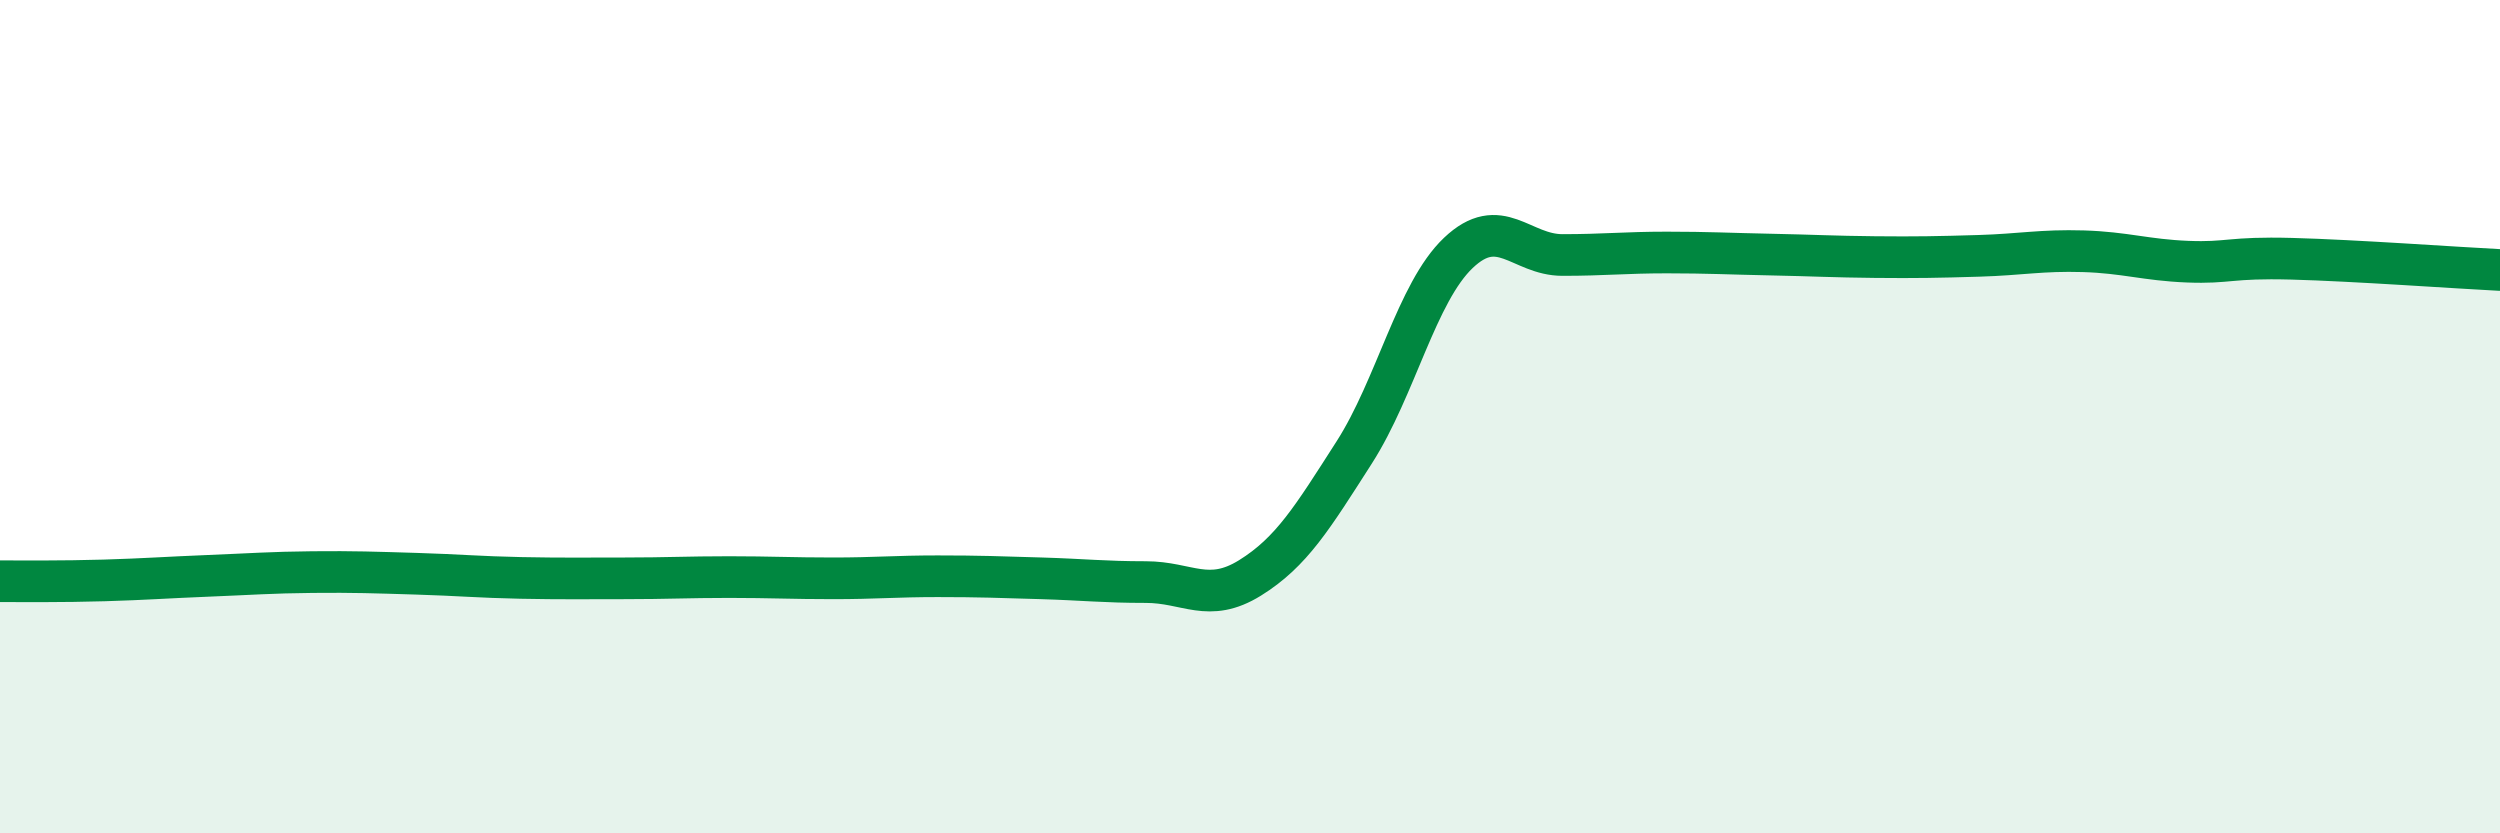
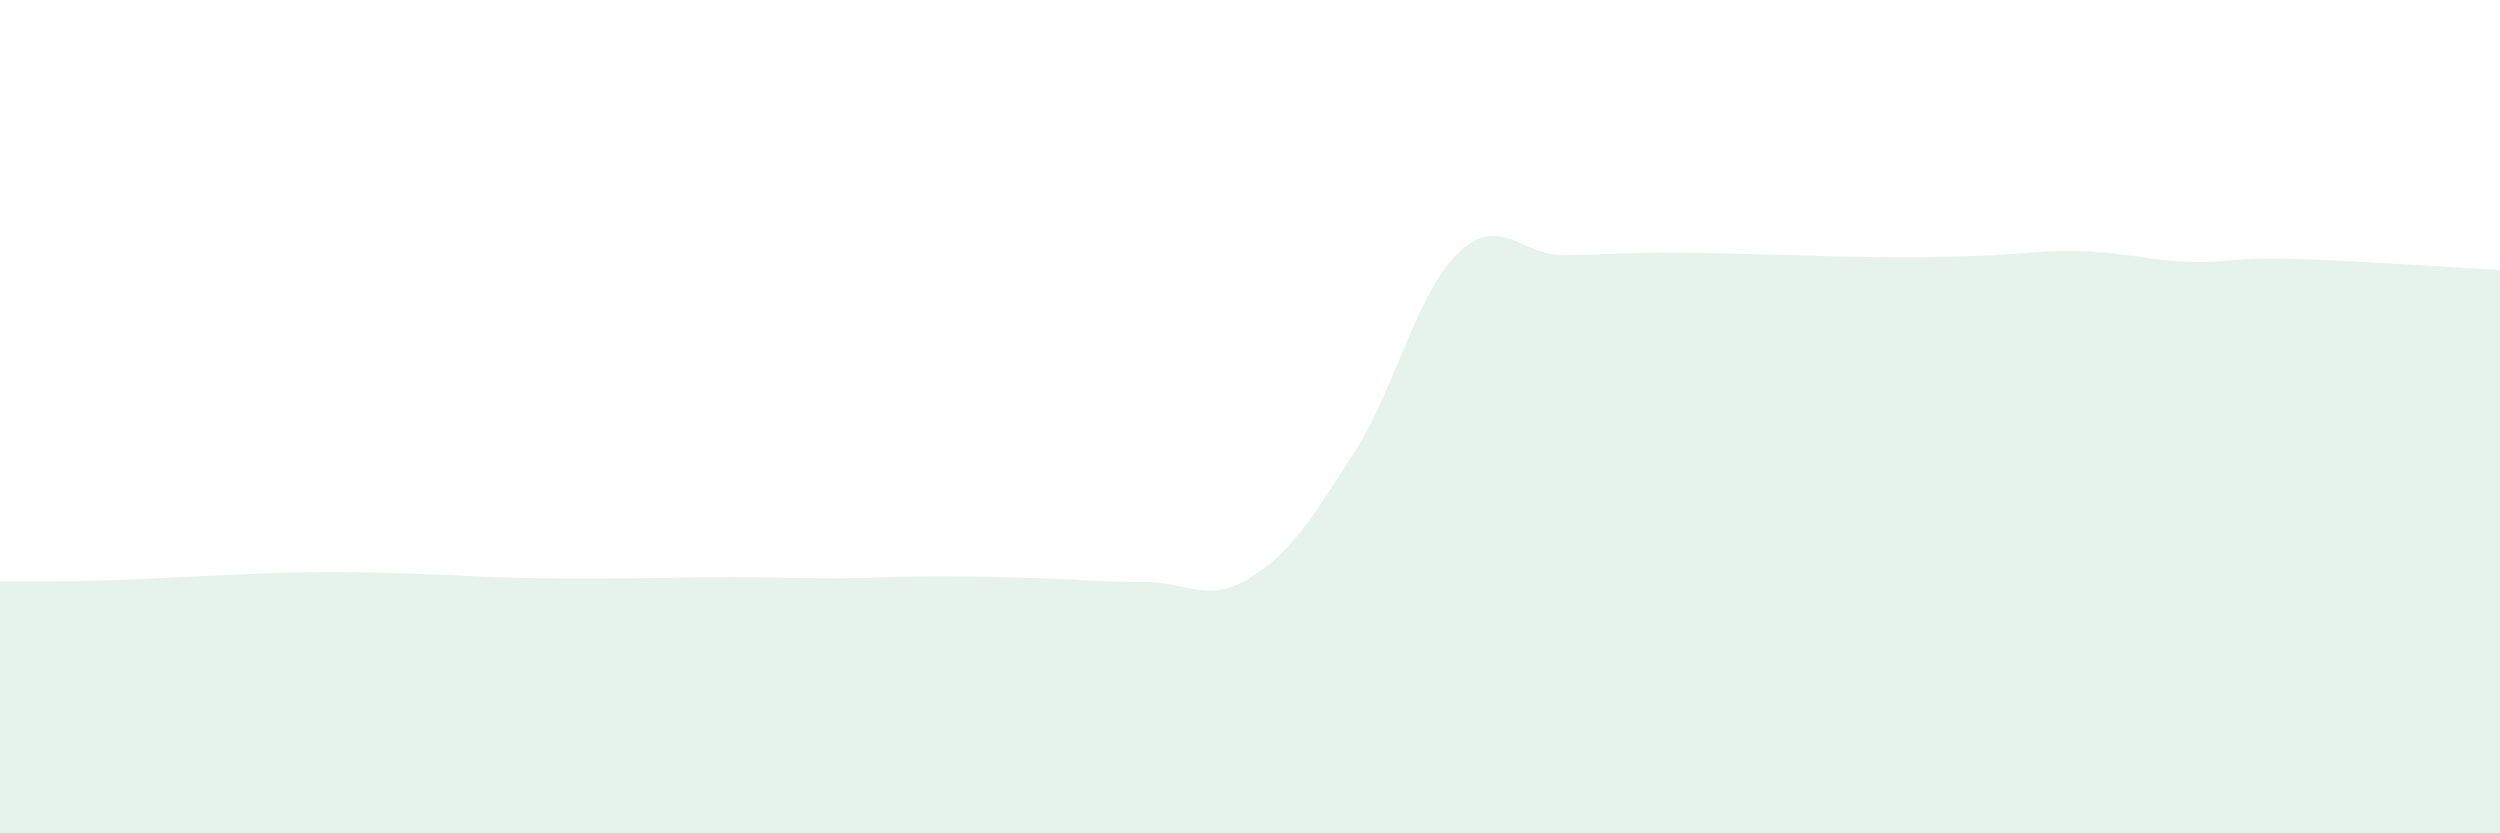
<svg xmlns="http://www.w3.org/2000/svg" width="60" height="20" viewBox="0 0 60 20">
  <path d="M 0,13.95 C 0.5,13.95 1.5,13.96 2.5,13.93 C 3.5,13.9 4,13.86 5,13.82 C 6,13.78 6.5,13.74 7.5,13.73 C 8.5,13.72 9,13.74 10,13.77 C 11,13.8 11.5,13.85 12.5,13.87 C 13.5,13.89 14,13.88 15,13.88 C 16,13.88 16.5,13.85 17.5,13.85 C 18.5,13.85 19,13.88 20,13.88 C 21,13.88 21.5,13.83 22.5,13.83 C 23.5,13.83 24,13.85 25,13.88 C 26,13.91 26.5,13.97 27.5,13.97 C 28.5,13.97 29,14.49 30,13.87 C 31,13.25 31.5,12.42 32.5,10.86 C 33.5,9.3 34,7.02 35,6.07 C 36,5.12 36.5,6.12 37.5,6.12 C 38.5,6.12 39,6.06 40,6.06 C 41,6.06 41.5,6.09 42.5,6.11 C 43.5,6.13 44,6.16 45,6.17 C 46,6.18 46.5,6.17 47.5,6.14 C 48.5,6.11 49,6 50,6.03 C 51,6.06 51.5,6.24 52.5,6.28 C 53.5,6.32 53.5,6.17 55,6.21 C 56.5,6.25 59,6.43 60,6.48L60 20L0 20Z" fill="#008740" opacity="0.1" stroke-linecap="round" stroke-linejoin="round" />
-   <path d="M 0,13.95 C 0.5,13.95 1.5,13.96 2.5,13.93 C 3.5,13.9 4,13.86 5,13.82 C 6,13.78 6.5,13.74 7.5,13.73 C 8.5,13.72 9,13.74 10,13.77 C 11,13.8 11.5,13.85 12.5,13.87 C 13.5,13.89 14,13.88 15,13.88 C 16,13.88 16.5,13.85 17.5,13.85 C 18.5,13.85 19,13.88 20,13.88 C 21,13.88 21.5,13.83 22.5,13.83 C 23.5,13.83 24,13.85 25,13.88 C 26,13.91 26.5,13.97 27.5,13.97 C 28.5,13.97 29,14.49 30,13.87 C 31,13.25 31.5,12.42 32.5,10.86 C 33.5,9.3 34,7.02 35,6.07 C 36,5.12 36.5,6.12 37.5,6.12 C 38.5,6.12 39,6.06 40,6.06 C 41,6.06 41.5,6.09 42.5,6.11 C 43.5,6.13 44,6.16 45,6.17 C 46,6.18 46.5,6.17 47.5,6.14 C 48.5,6.11 49,6 50,6.03 C 51,6.06 51.5,6.24 52.5,6.28 C 53.5,6.32 53.5,6.17 55,6.21 C 56.5,6.25 59,6.43 60,6.48" stroke="#008740" stroke-width="1" fill="none" stroke-linecap="round" stroke-linejoin="round" />
</svg>